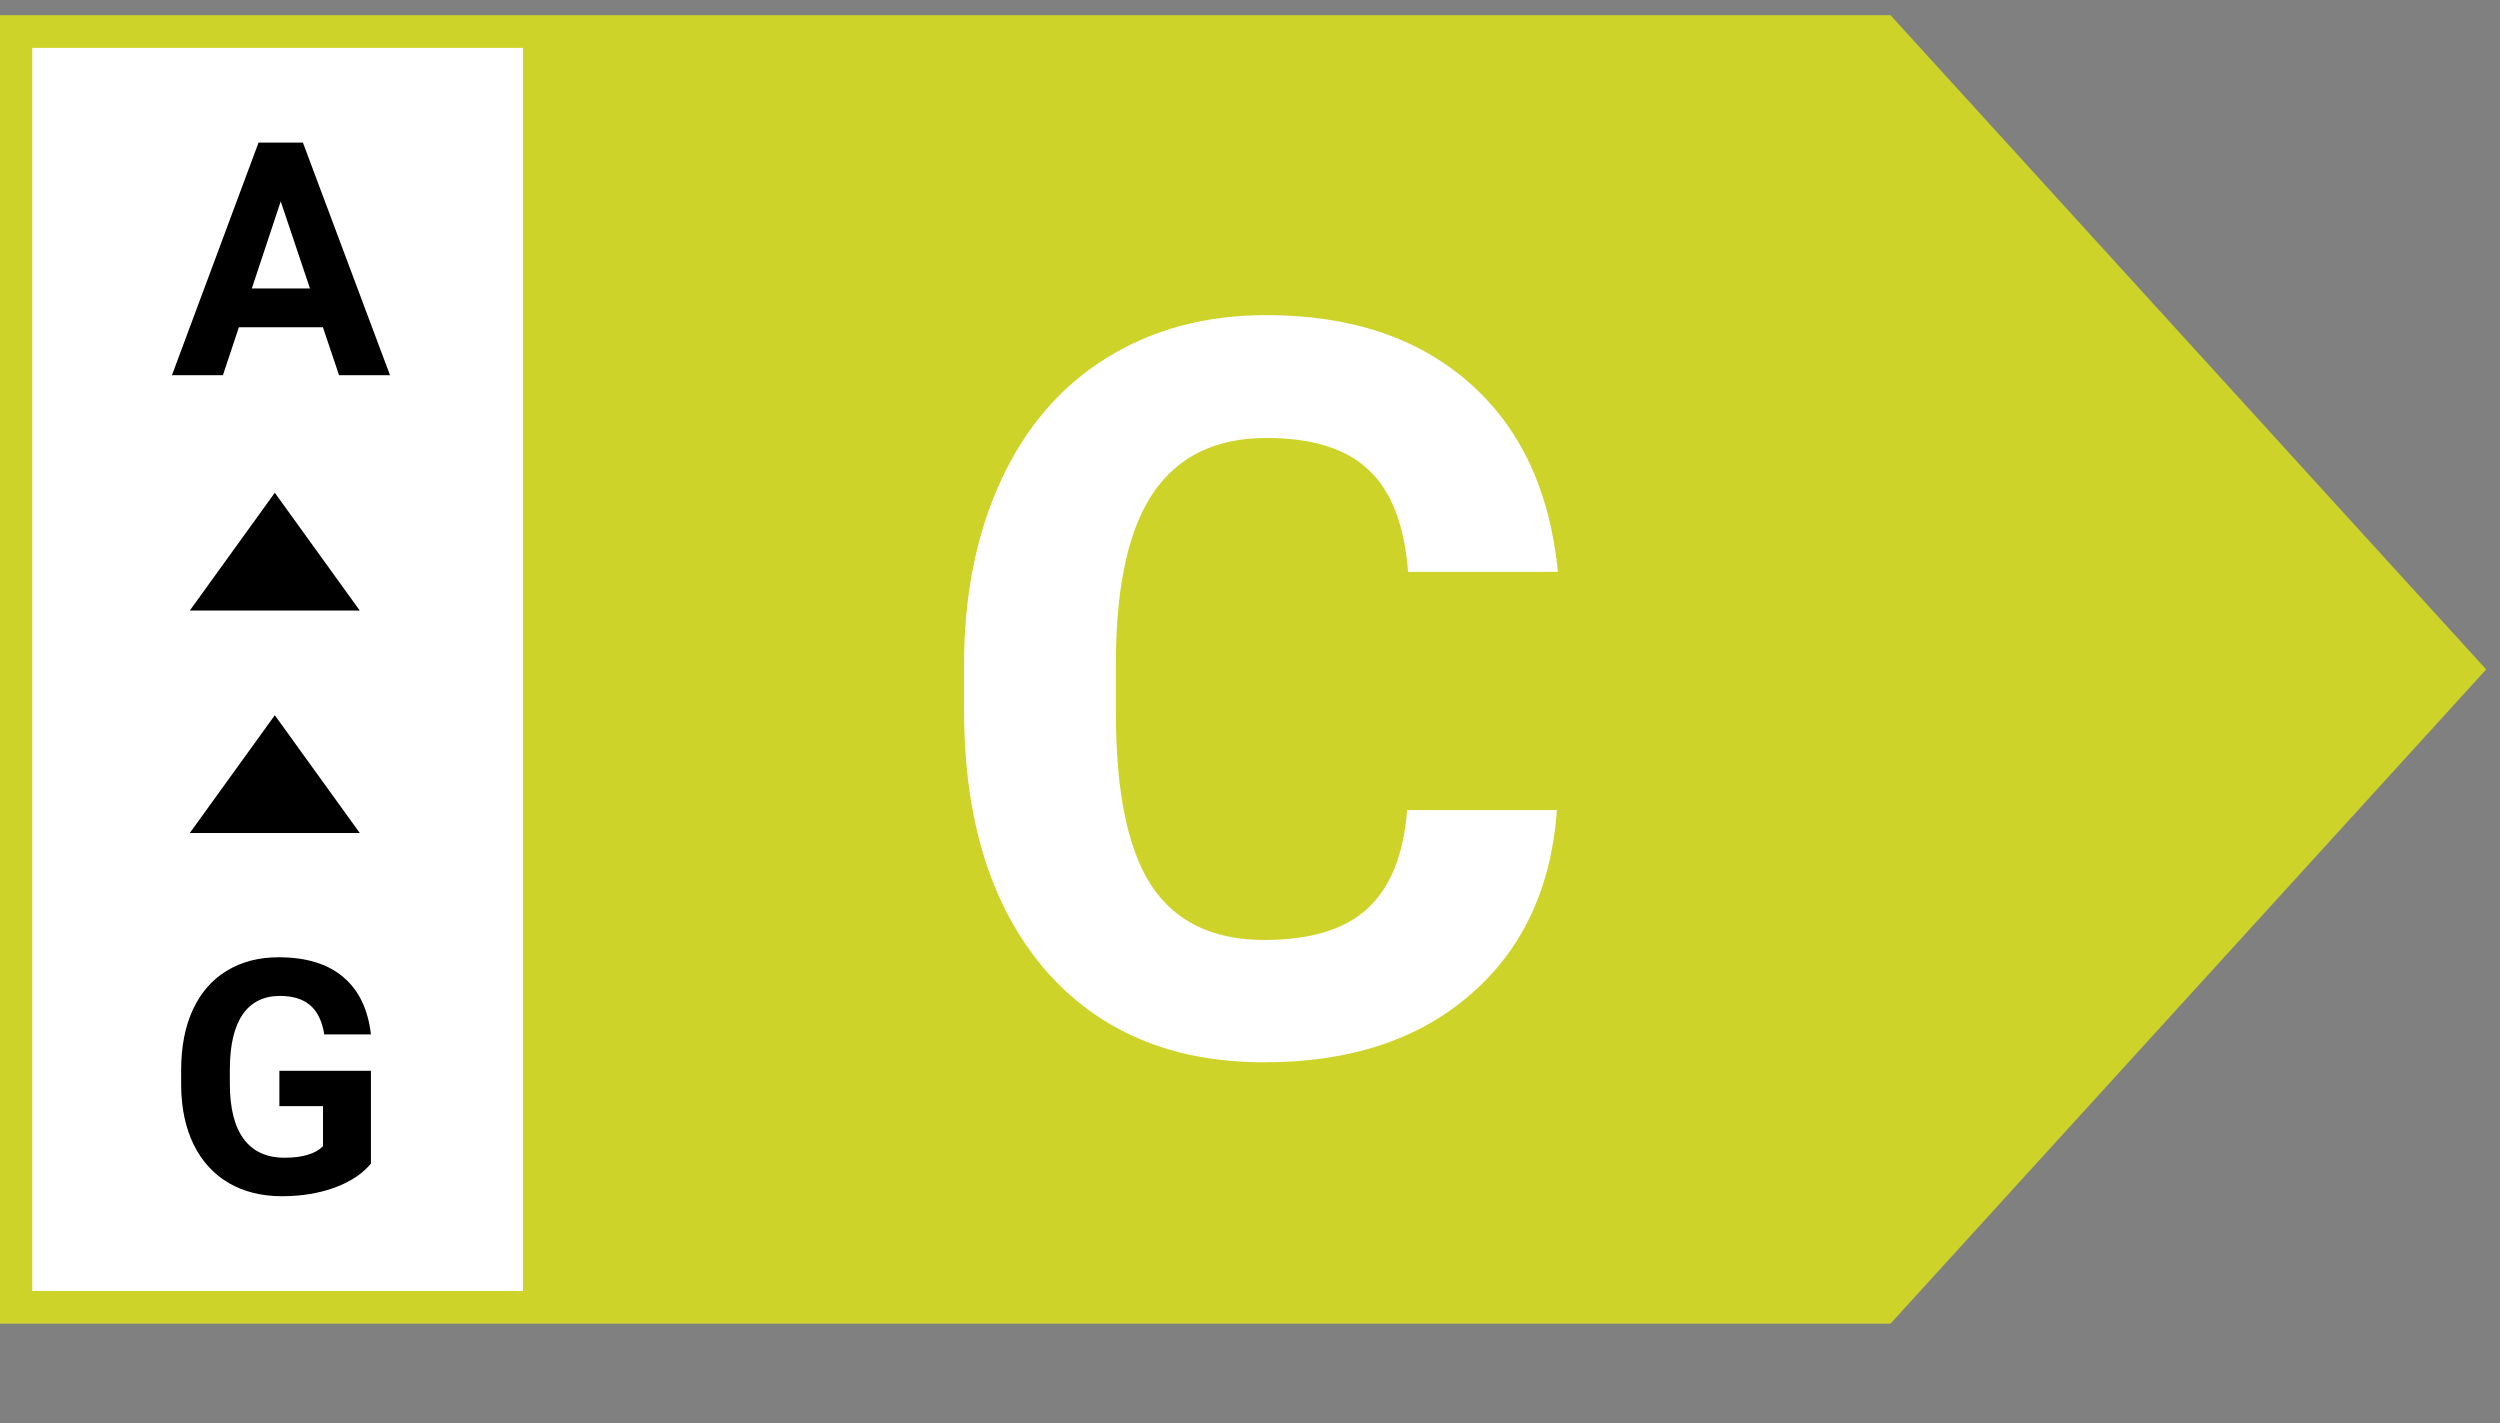
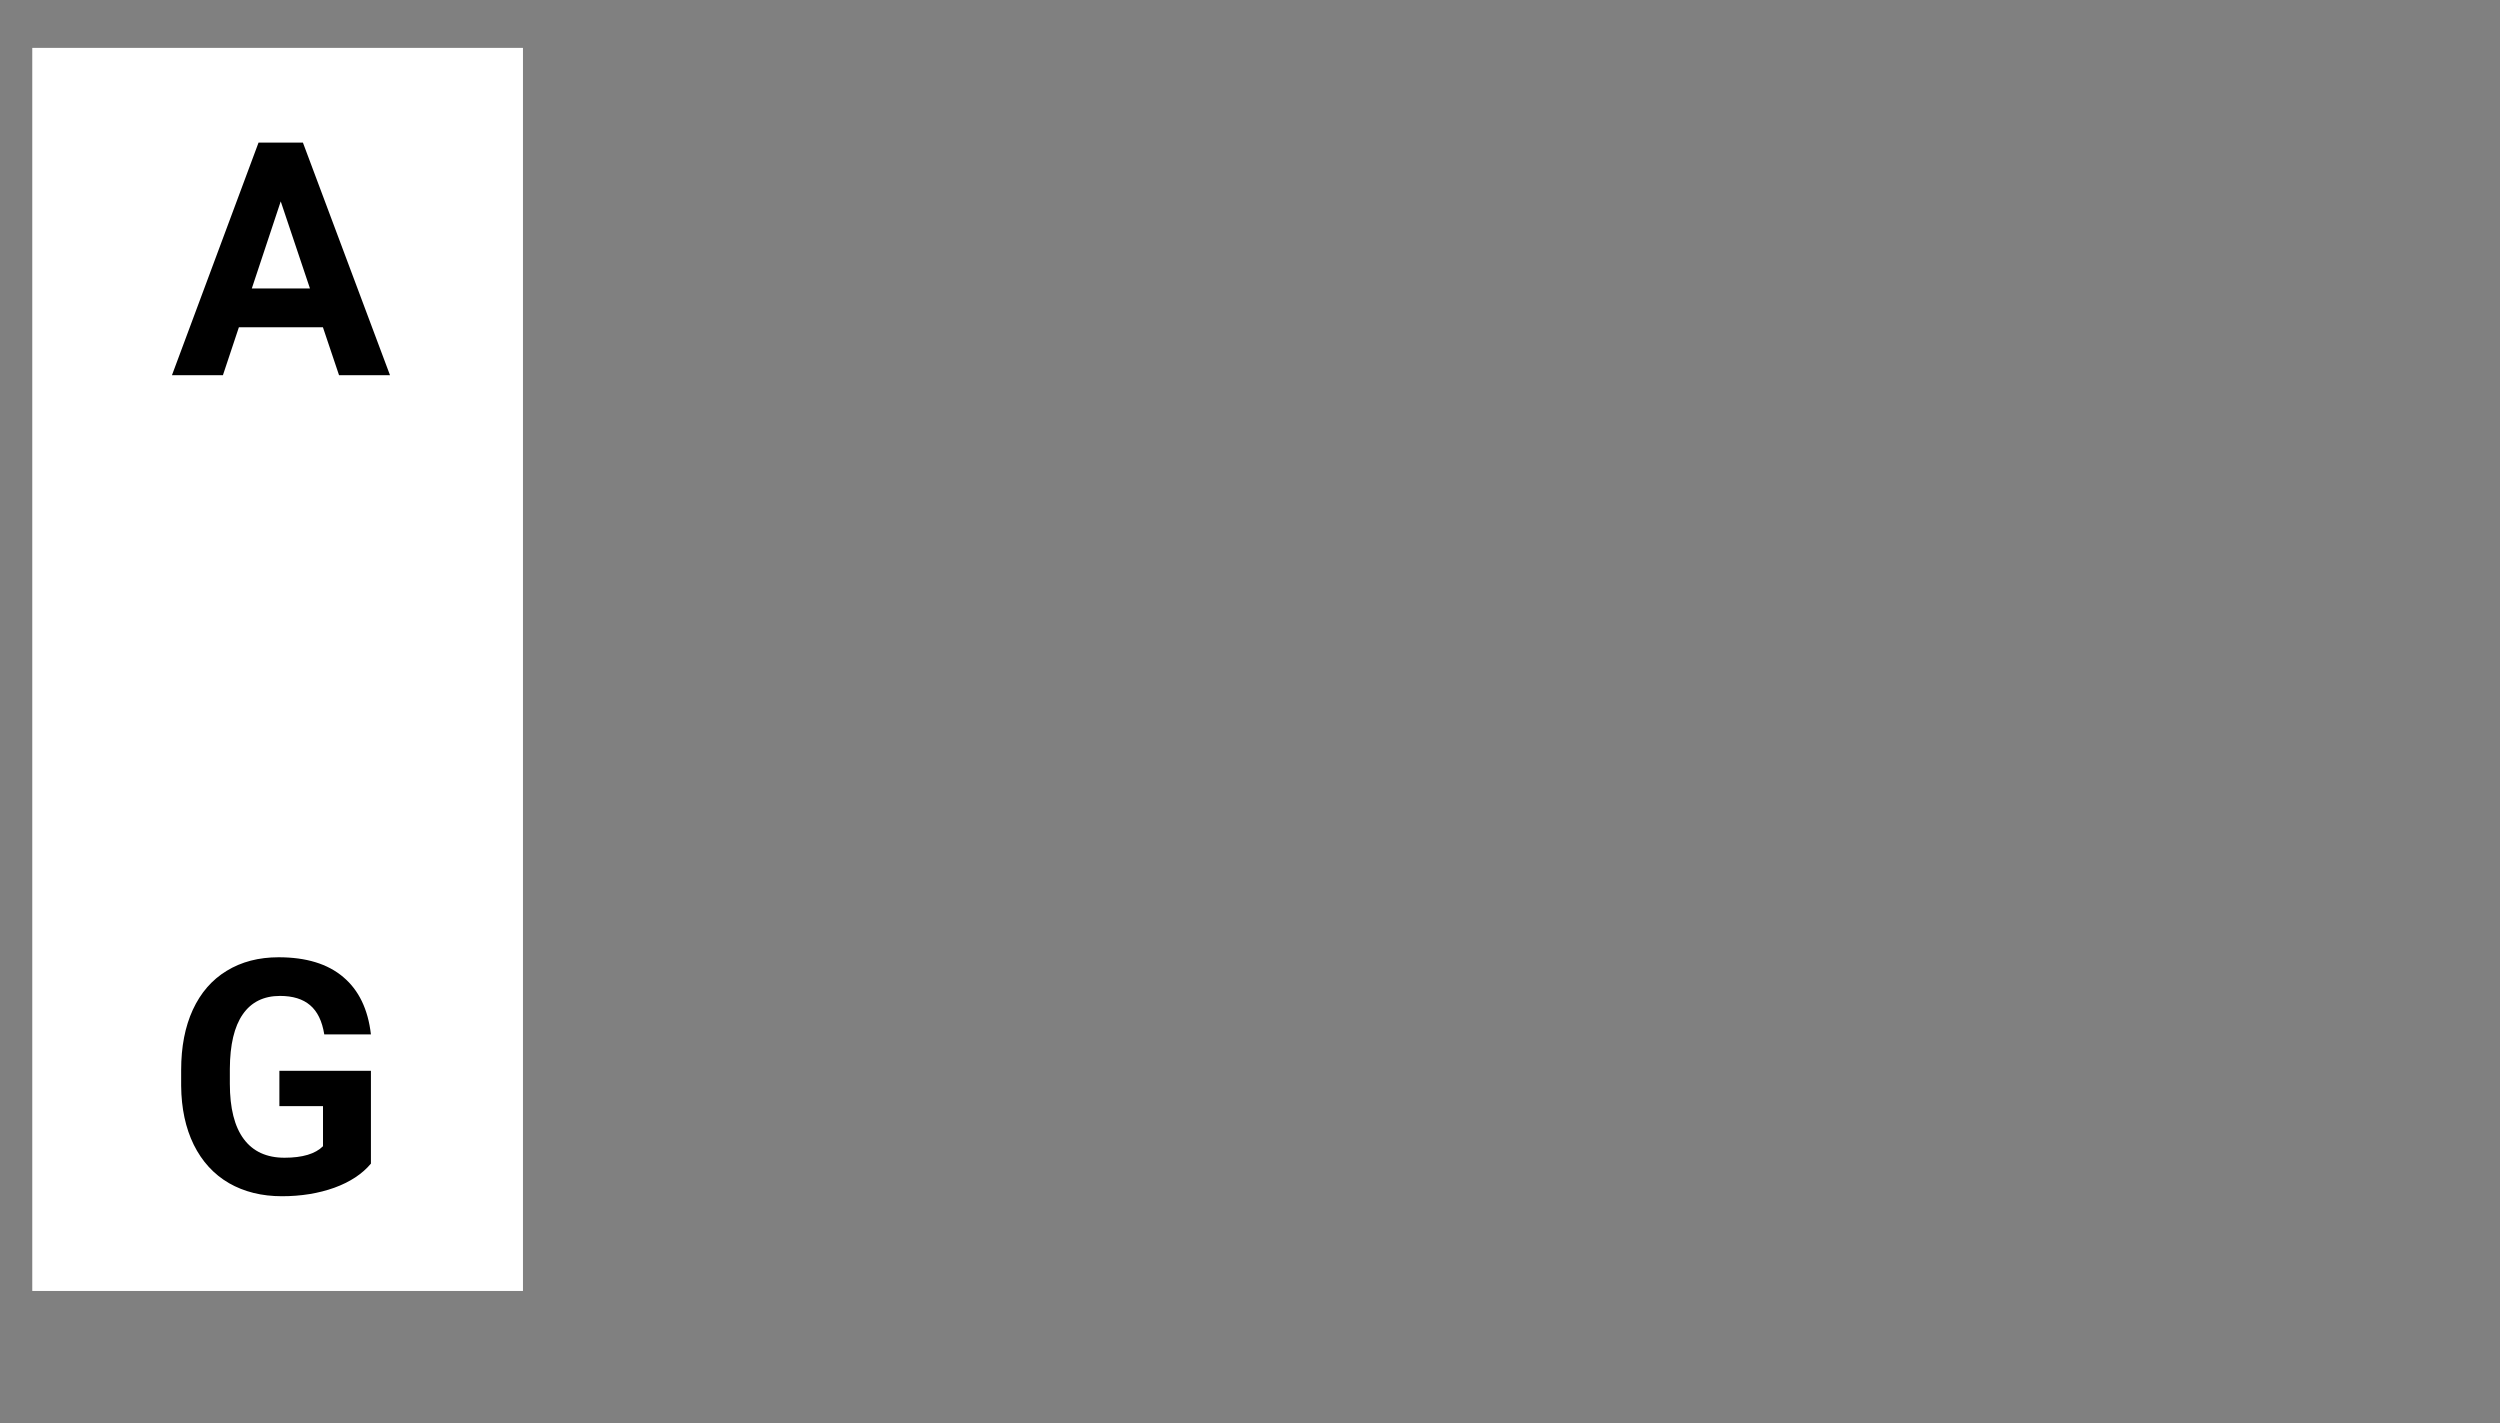
<svg xmlns="http://www.w3.org/2000/svg" width="65" height="37" viewBox="0 0 65 37" fill="none">
  <rect x="0" y="0" width="65" height="37" fill="#808080" stroke="none" />
-   <path fill-rule="evenodd" clip-rule="evenodd" d="M49.152 34.416L64.641 17.405L49.152 0.394L49.152 34.416ZM49.152 34.415L49.152 0.395L4.28372e-06 0.395L4.28372e-06 34.415L49.152 34.415Z" fill="#CDD329" />
  <path d="M0.839 1.245H13.597V33.565H0.839V1.245Z" fill="white" />
  <path d="M9.644 30.254C9.419 30.523 9.102 30.732 8.693 30.881C8.283 31.028 7.829 31.102 7.33 31.102C6.807 31.102 6.348 30.988 5.952 30.761C5.558 30.531 5.254 30.199 5.038 29.764C4.825 29.329 4.715 28.819 4.71 28.232V27.821C4.71 27.217 4.811 26.695 5.013 26.255C5.218 25.812 5.511 25.474 5.893 25.242C6.278 25.006 6.728 24.889 7.243 24.889C7.96 24.889 8.521 25.06 8.925 25.404C9.329 25.744 9.569 26.241 9.644 26.895H8.431C8.376 26.548 8.252 26.295 8.061 26.134C7.873 25.974 7.613 25.894 7.281 25.894C6.857 25.894 6.534 26.053 6.313 26.371C6.091 26.69 5.979 27.163 5.976 27.791V28.178C5.976 28.812 6.097 29.291 6.338 29.615C6.579 29.939 6.932 30.101 7.397 30.101C7.865 30.101 8.198 30.001 8.398 29.802V28.759H7.264V27.841H9.644V30.254Z" fill="black" />
-   <path d="M7.145 18.596L9.354 21.658H4.935L7.145 18.596Z" fill="black" />
-   <path d="M7.145 12.812L9.354 15.874H4.935L7.145 12.812Z" fill="black" />
  <path d="M8.396 8.509H6.211L5.796 9.755H4.471L6.722 3.708H7.876L10.14 9.755H8.815L8.396 8.509ZM6.547 7.5H8.059L7.299 5.236L6.547 7.5Z" fill="black" />
-   <path d="M40.48 21.062C40.333 23.097 39.58 24.698 38.22 25.867C36.87 27.036 35.086 27.62 32.87 27.62C30.446 27.62 28.537 26.806 27.143 25.179C25.758 23.542 25.065 21.3 25.065 18.452V17.296C25.065 15.478 25.386 13.876 26.026 12.491C26.667 11.106 27.58 10.045 28.766 9.309C29.961 8.565 31.346 8.193 32.922 8.193C35.104 8.193 36.861 8.777 38.194 9.946C39.528 11.115 40.298 12.755 40.506 14.868H36.61C36.515 13.647 36.173 12.764 35.584 12.218C35.004 11.664 34.117 11.387 32.922 11.387C31.623 11.387 30.649 11.855 30 12.79C29.36 13.716 29.03 15.158 29.013 17.114V18.543C29.013 20.586 29.32 22.079 29.935 23.023C30.558 23.967 31.537 24.439 32.87 24.439C34.074 24.439 34.969 24.166 35.558 23.62C36.156 23.066 36.498 22.213 36.584 21.062H40.48Z" fill="white" />
</svg>